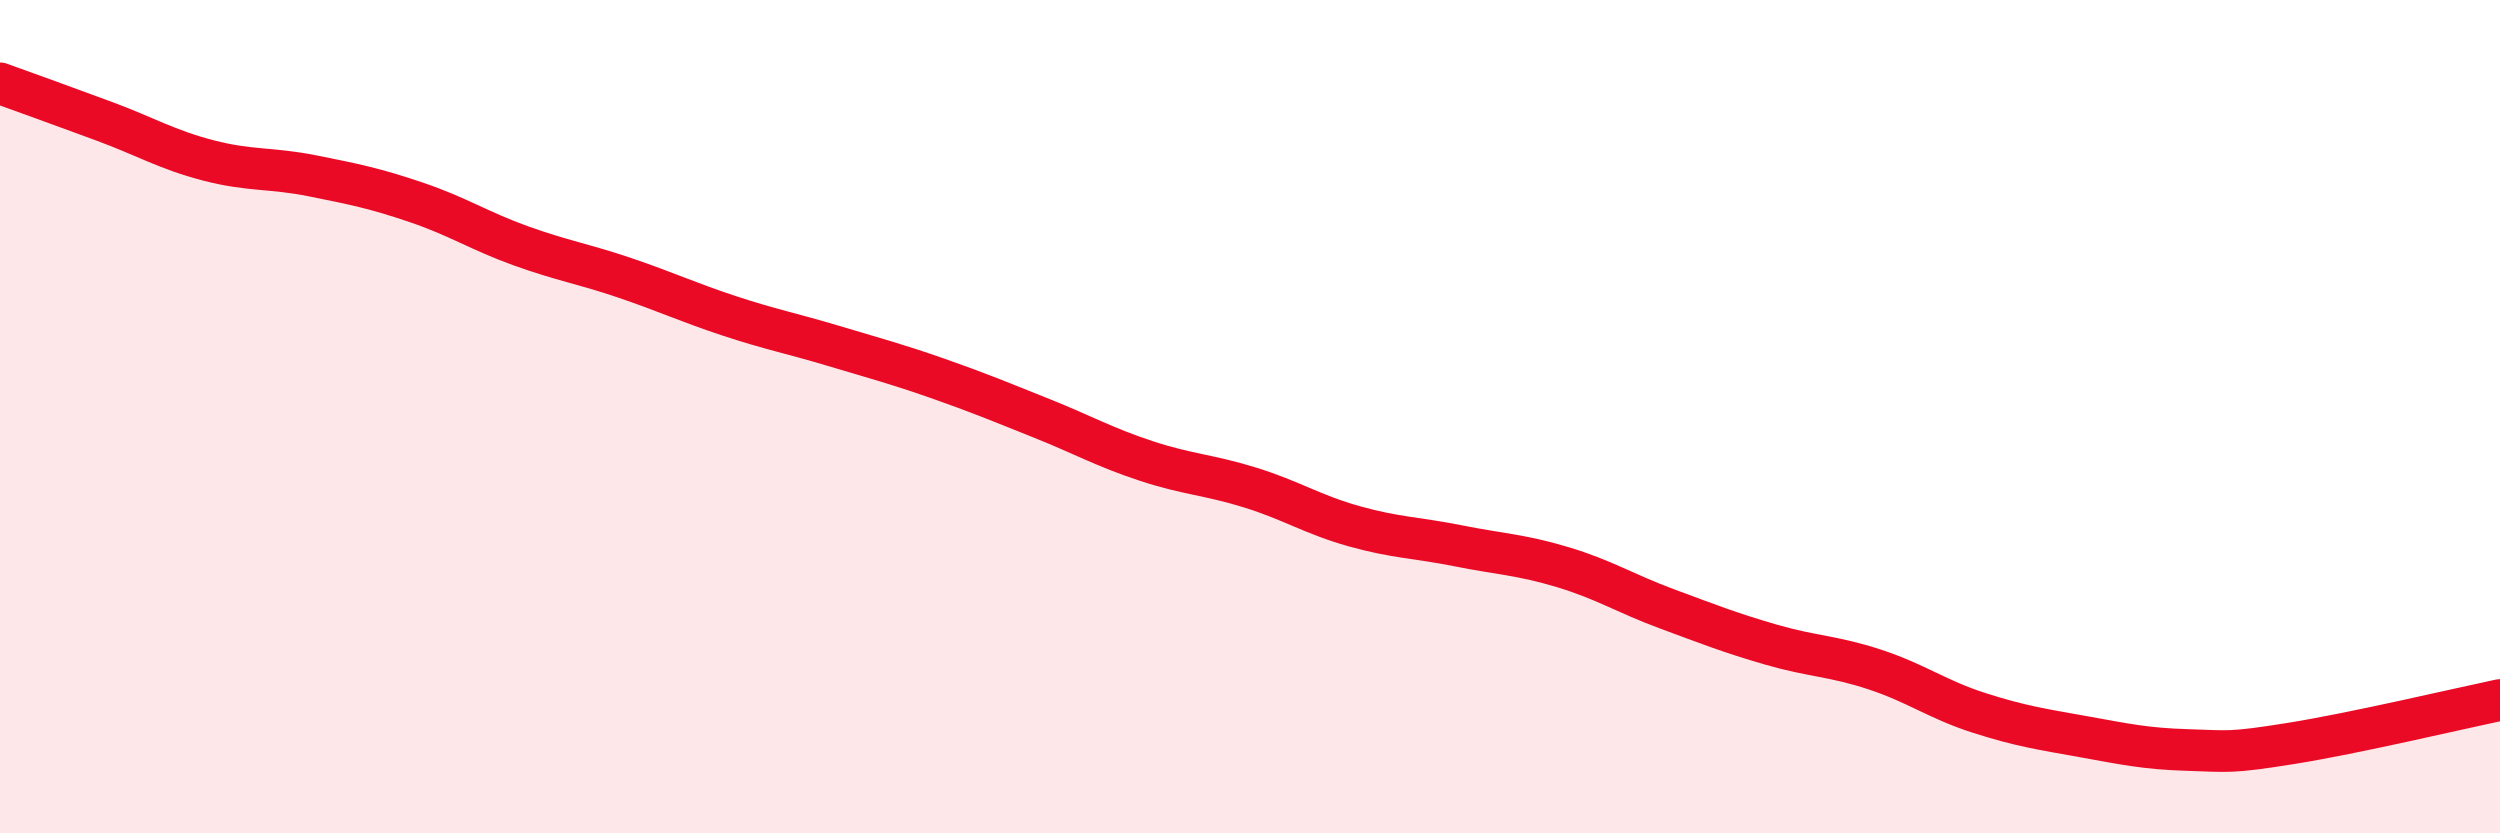
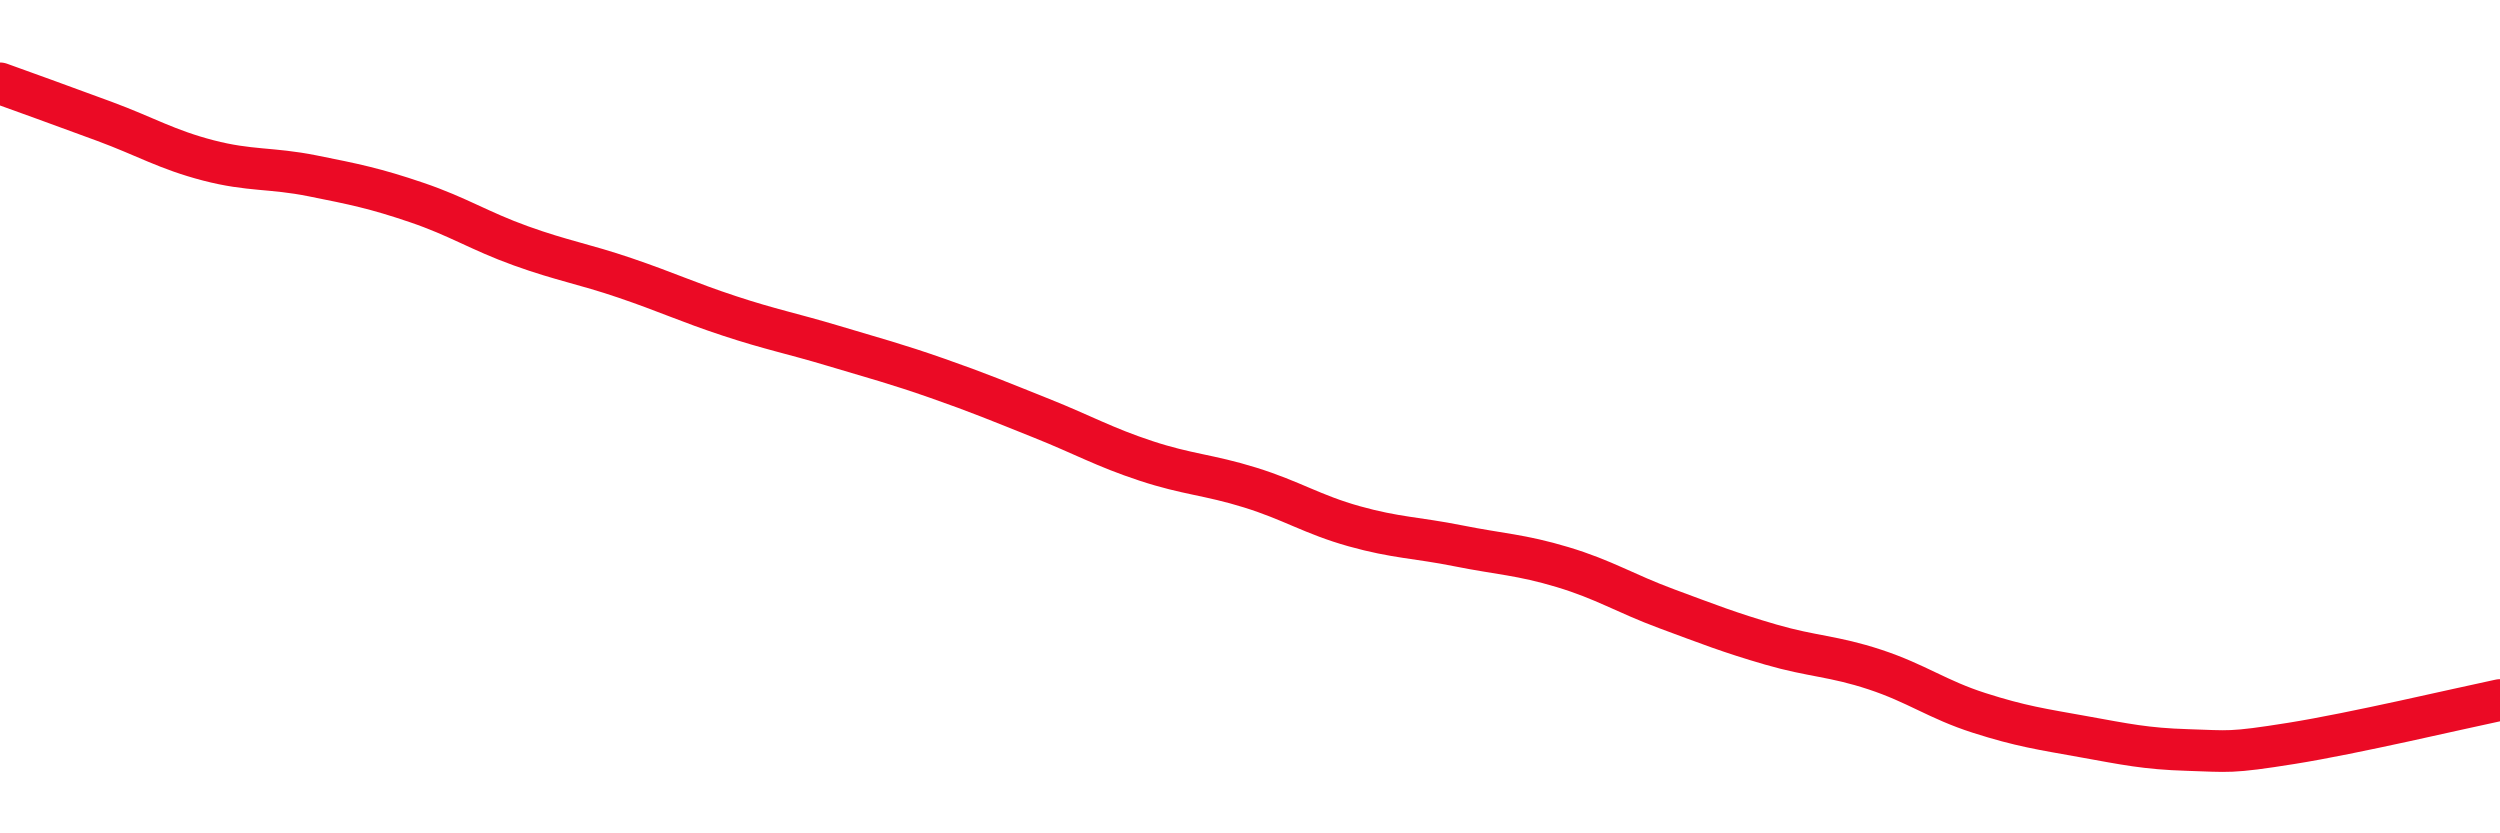
<svg xmlns="http://www.w3.org/2000/svg" width="60" height="20" viewBox="0 0 60 20">
-   <path d="M 0,2 C 0.5,2.18 1.5,2.54 2.5,2.91 C 3.5,3.28 4,3.59 5,3.85 C 6,4.11 6.5,4.02 7.5,4.22 C 8.5,4.42 9,4.52 10,4.86 C 11,5.2 11.5,5.54 12.5,5.9 C 13.5,6.26 14,6.33 15,6.67 C 16,7.01 16.5,7.25 17.5,7.58 C 18.5,7.91 19,8 20,8.3 C 21,8.6 21.5,8.73 22.5,9.08 C 23.5,9.43 24,9.64 25,10.04 C 26,10.44 26.5,10.73 27.5,11.06 C 28.5,11.39 29,11.39 30,11.7 C 31,12.01 31.5,12.35 32.5,12.63 C 33.5,12.91 34,12.9 35,13.1 C 36,13.3 36.5,13.31 37.5,13.61 C 38.5,13.91 39,14.24 40,14.61 C 41,14.98 41.5,15.18 42.5,15.47 C 43.5,15.76 44,15.74 45,16.07 C 46,16.4 46.5,16.79 47.5,17.11 C 48.5,17.43 49,17.5 50,17.68 C 51,17.86 51.5,17.97 52.5,18 C 53.5,18.03 53.5,18.08 55,17.84 C 56.5,17.6 59,17.01 60,16.8L60 20L0 20Z" fill="#EB0A25" opacity="0.1" stroke-linecap="round" stroke-linejoin="round" />
  <path d="M 0,2 C 0.5,2.18 1.5,2.54 2.5,2.91 C 3.5,3.28 4,3.59 5,3.85 C 6,4.11 6.5,4.02 7.5,4.22 C 8.5,4.42 9,4.52 10,4.86 C 11,5.2 11.5,5.54 12.5,5.9 C 13.5,6.26 14,6.33 15,6.67 C 16,7.01 16.5,7.25 17.5,7.58 C 18.5,7.91 19,8 20,8.3 C 21,8.6 21.5,8.73 22.5,9.08 C 23.5,9.43 24,9.64 25,10.04 C 26,10.44 26.5,10.73 27.5,11.06 C 28.5,11.39 29,11.39 30,11.7 C 31,12.01 31.5,12.35 32.5,12.63 C 33.5,12.91 34,12.9 35,13.1 C 36,13.3 36.5,13.31 37.5,13.61 C 38.5,13.91 39,14.24 40,14.61 C 41,14.98 41.5,15.18 42.5,15.47 C 43.5,15.76 44,15.74 45,16.07 C 46,16.4 46.5,16.79 47.5,17.11 C 48.5,17.43 49,17.5 50,17.68 C 51,17.86 51.5,17.97 52.5,18 C 53.5,18.03 53.5,18.08 55,17.84 C 56.5,17.6 59,17.01 60,16.8" stroke="#EB0A25" stroke-width="1" fill="none" stroke-linecap="round" stroke-linejoin="round" />
</svg>